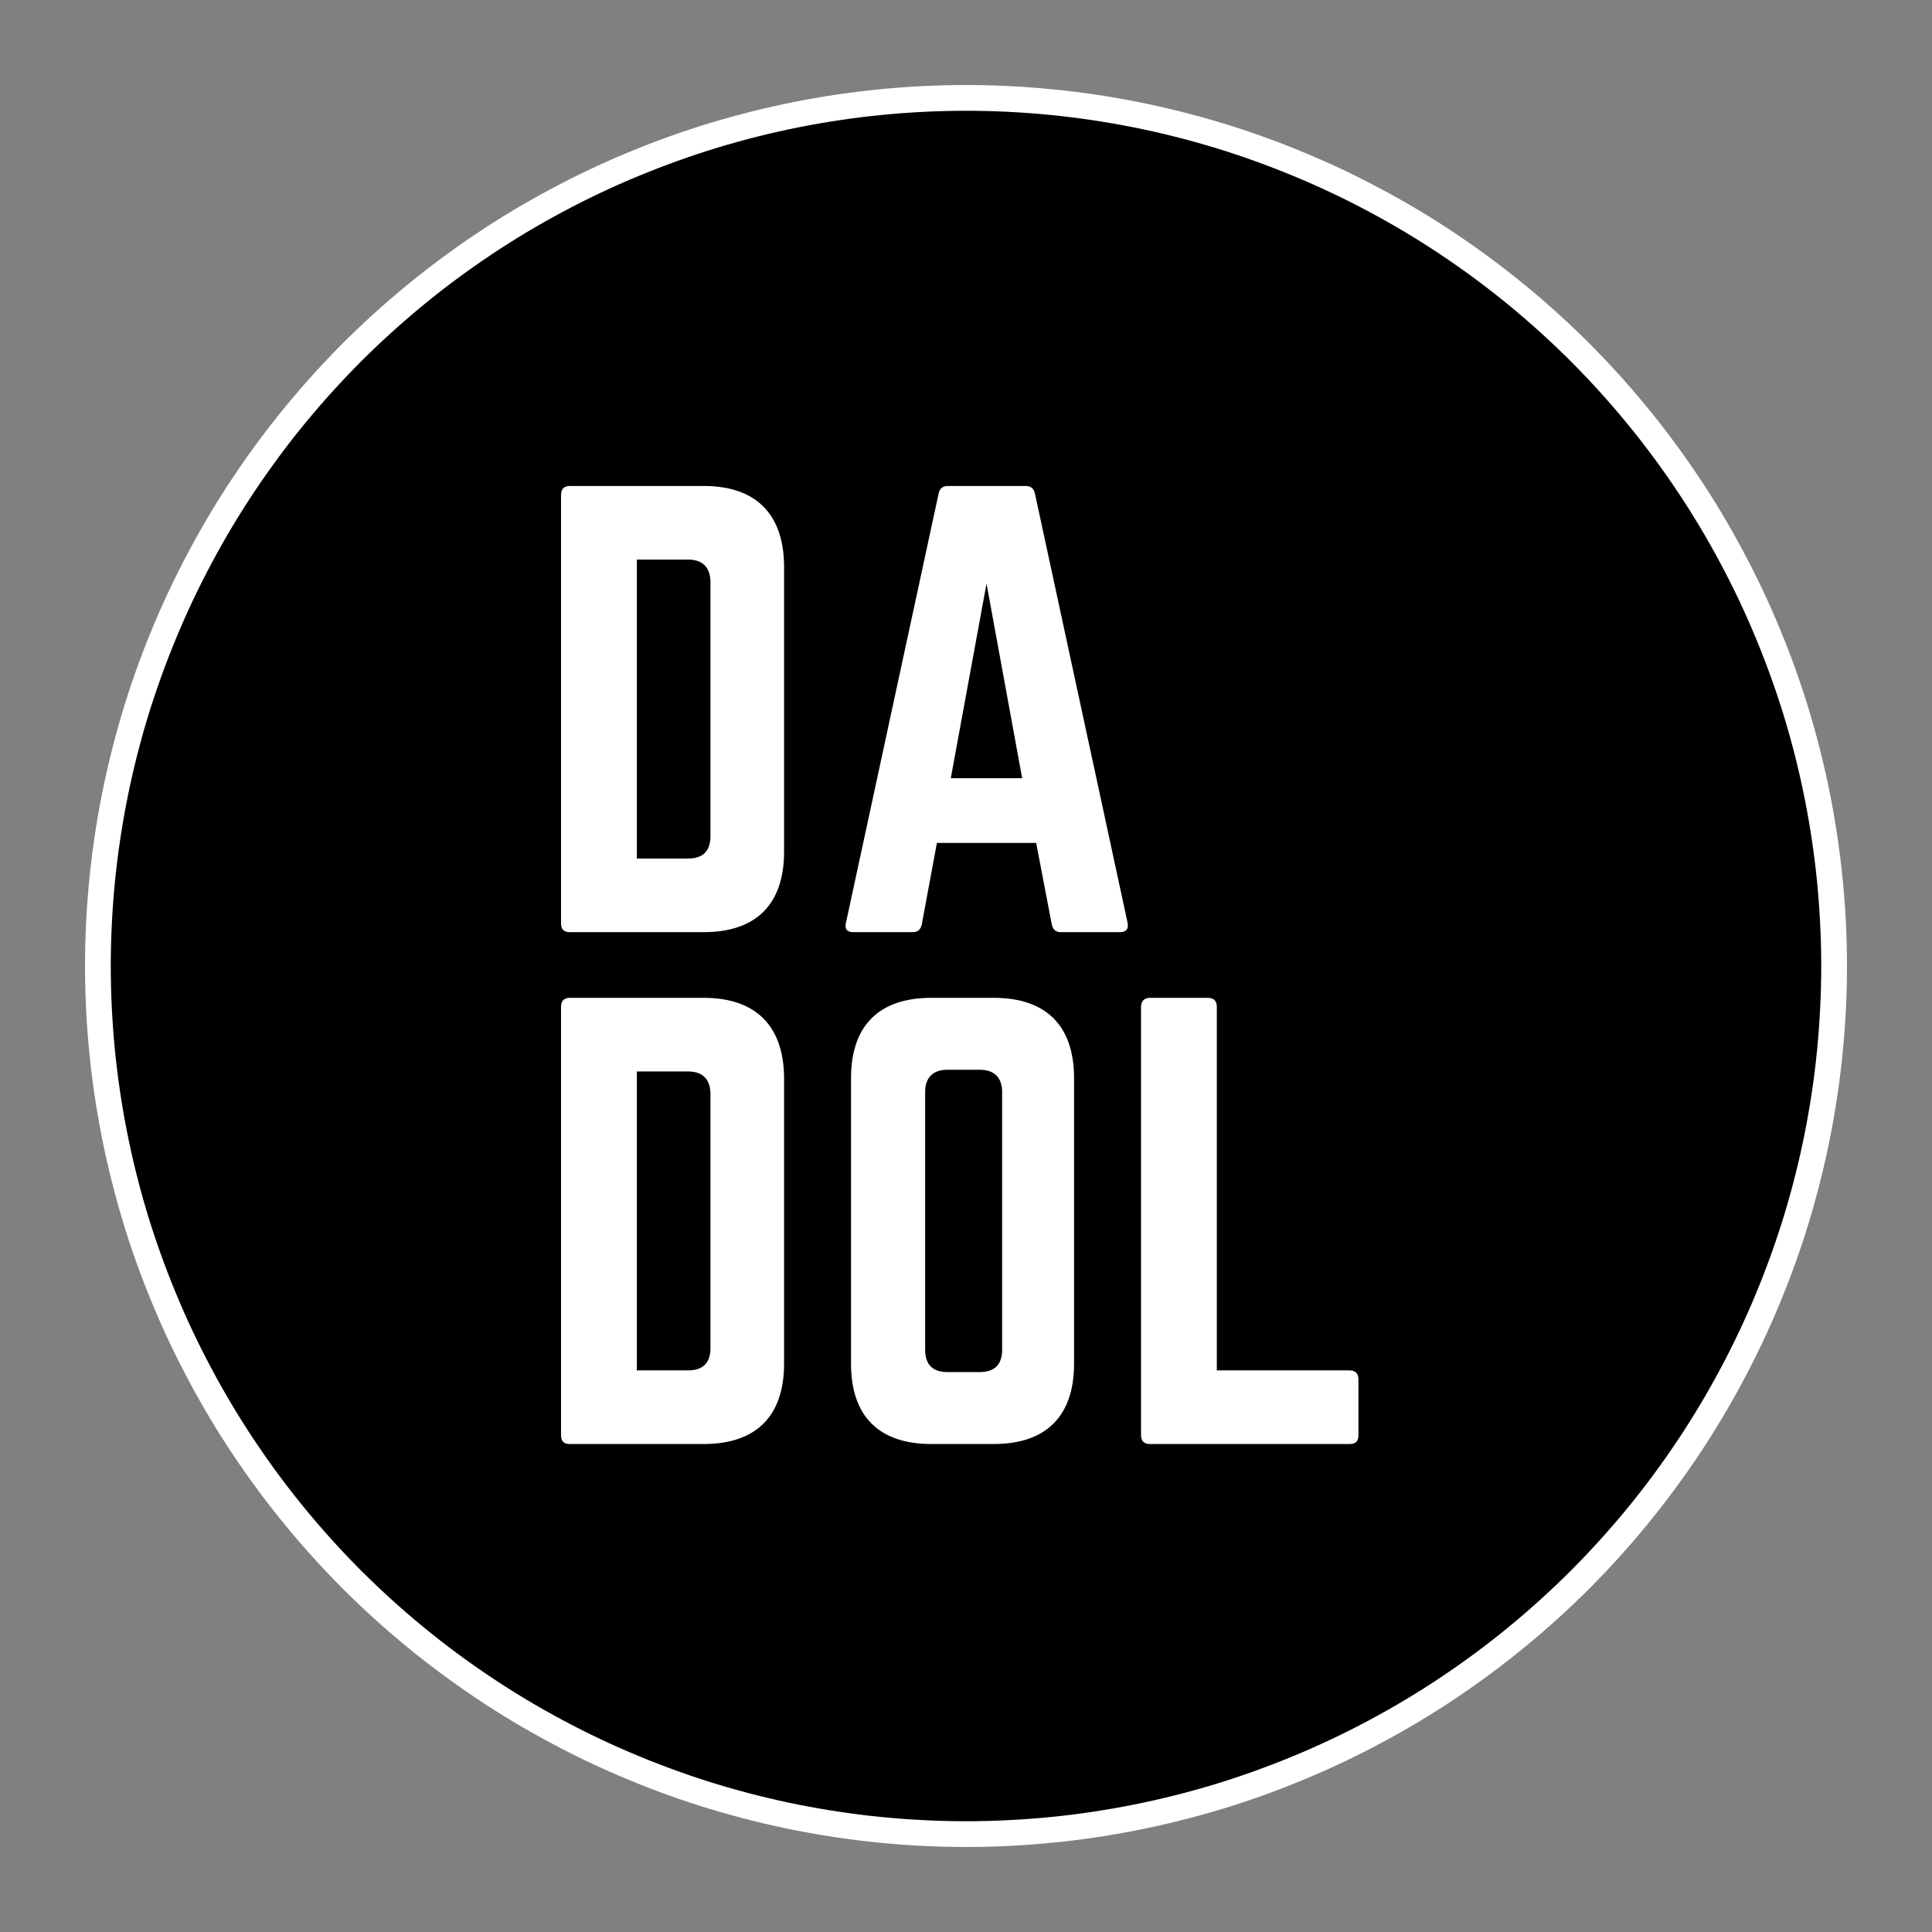
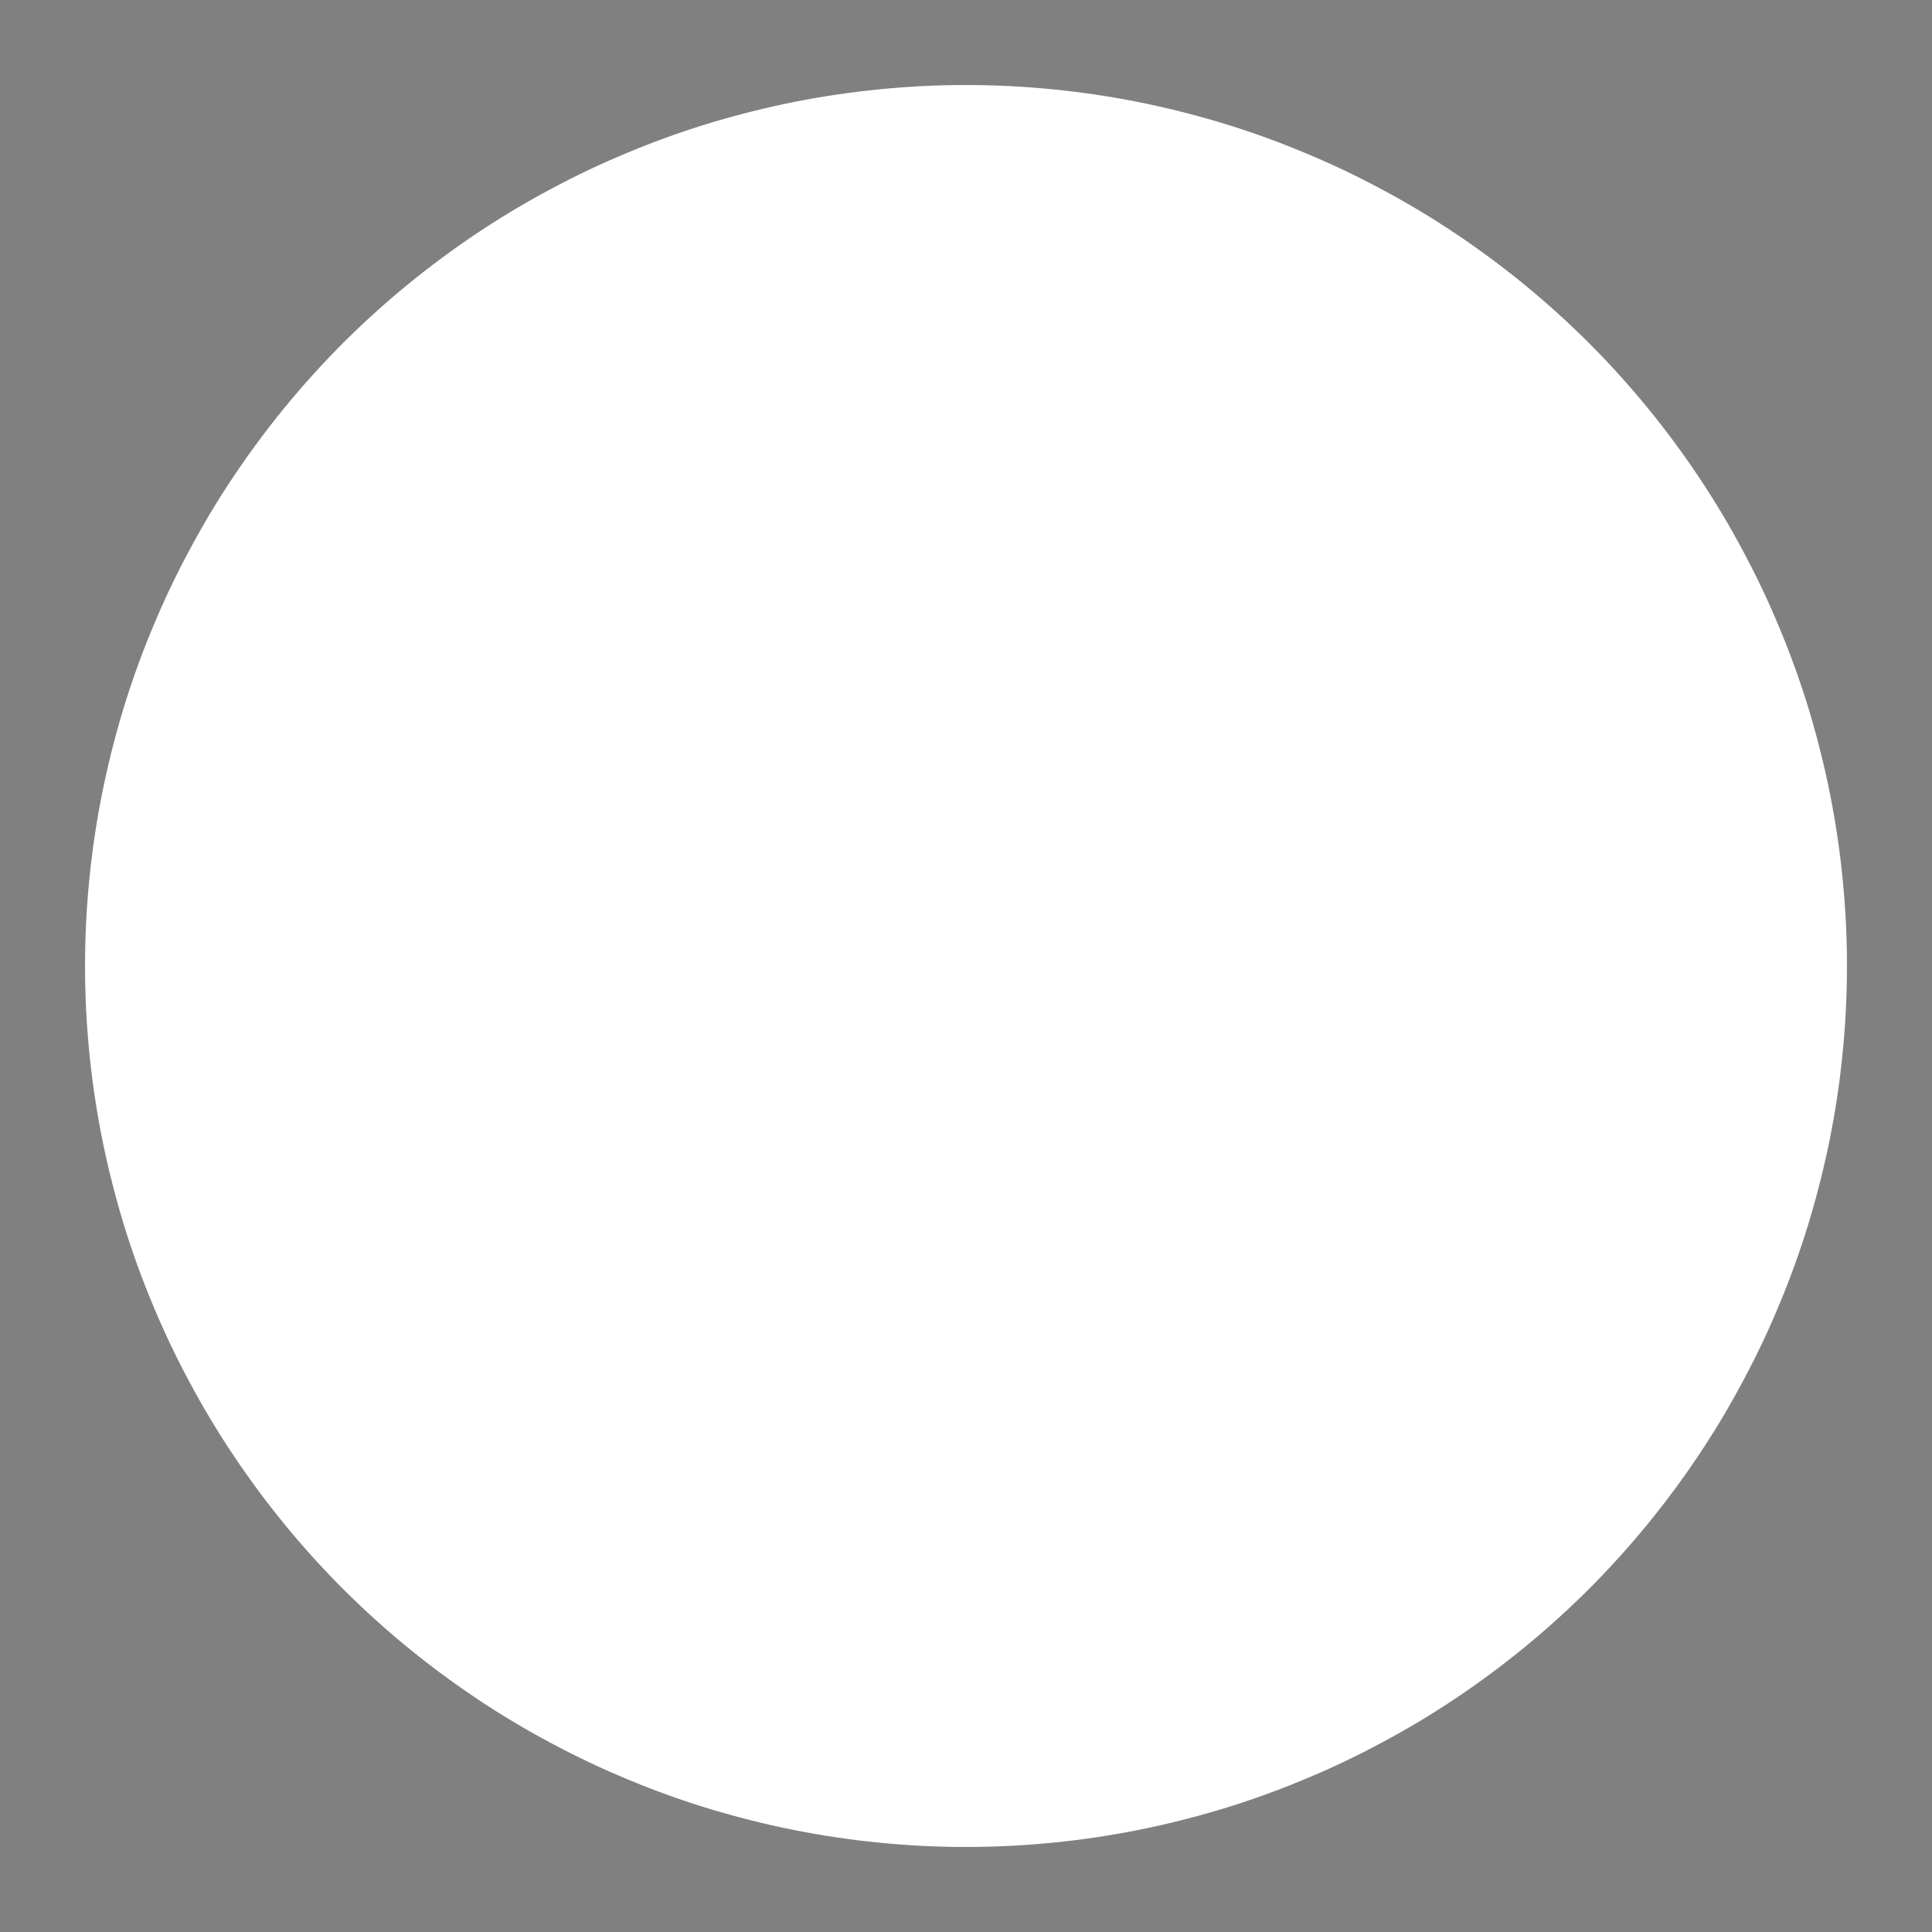
<svg xmlns="http://www.w3.org/2000/svg" xmlns:xlink="http://www.w3.org/1999/xlink" width="90pt" height="90pt" viewBox="0 0 90 90" version="1.2">
  <rect x="0" y="0" width="90" height="90" fill="#808080" stroke="none" />
  <defs>
    <g>
      <symbol overflow="visible" id="glyph0-0">
        <path style="stroke:none;" d="M 1.301 -0.414 C 1.301 -0.129 1.43 0 1.715 0 L 7.949 0 C 10.391 0 11.691 -1.301 11.691 -3.742 L 11.691 -17.016 C 11.691 -19.457 10.391 -20.785 7.949 -20.785 L 1.715 -20.785 C 1.43 -20.785 1.301 -20.629 1.301 -20.367 Z M 4.832 -3.43 L 4.832 -17.355 L 7.223 -17.355 C 7.898 -17.355 8.262 -16.992 8.262 -16.289 L 8.262 -4.469 C 8.262 -3.766 7.898 -3.43 7.223 -3.43 Z M 4.832 -3.43 " />
      </symbol>
      <symbol overflow="visible" id="glyph0-1">
-         <path style="stroke:none;" d="M 13.82 0 C 14.133 0 14.238 -0.156 14.184 -0.441 L 9.871 -20.418 C 9.82 -20.68 9.664 -20.785 9.43 -20.785 L 5.82 -20.785 C 5.586 -20.785 5.43 -20.68 5.379 -20.418 L 1.066 -0.441 C 0.988 -0.156 1.117 0 1.402 0 L 4.184 0 C 4.418 0 4.547 -0.129 4.598 -0.363 L 5.301 -4.156 L 9.926 -4.156 L 10.652 -0.363 C 10.703 -0.129 10.832 0 11.066 0 Z M 9.273 -7.172 L 5.949 -7.172 L 7.613 -16.238 Z M 9.273 -7.172 " />
-       </symbol>
+         </symbol>
      <symbol overflow="visible" id="glyph0-2">
-         <path style="stroke:none;" d="M 1.301 -3.742 C 1.301 -1.301 2.598 0 5.039 0 L 7.949 0 C 10.391 0 11.691 -1.301 11.691 -3.742 L 11.691 -17.043 C 11.691 -19.484 10.391 -20.785 7.949 -20.785 L 5.039 -20.785 C 2.598 -20.785 1.301 -19.484 1.301 -17.043 Z M 5.793 -3.352 C 5.117 -3.352 4.754 -3.688 4.754 -4.391 L 4.754 -16.395 C 4.754 -17.07 5.117 -17.434 5.793 -17.434 L 7.301 -17.434 C 7.977 -17.434 8.34 -17.07 8.34 -16.395 L 8.34 -4.391 C 8.34 -3.688 7.977 -3.352 7.301 -3.352 Z M 5.793 -3.352 " />
-       </symbol>
+         </symbol>
      <symbol overflow="visible" id="glyph0-3">
        <path style="stroke:none;" d="M 4.832 -3.43 L 11.016 -3.43 C 11.301 -3.43 11.43 -3.273 11.43 -3.012 L 11.43 -0.414 C 11.43 -0.129 11.301 0 11.016 0 L 1.715 0 C 1.453 0 1.301 -0.129 1.301 -0.414 L 1.301 -20.367 C 1.301 -20.629 1.453 -20.785 1.715 -20.785 L 4.418 -20.785 C 4.703 -20.785 4.832 -20.629 4.832 -20.367 Z M 4.832 -3.43 " />
      </symbol>
    </g>
  </defs>
  <g id="surface1">
    <path style=" stroke:none;fill-rule:nonzero;fill:rgb(100%,100%,100%);fill-opacity:1;" d="M 45 3.961 C 43.656 3.961 42.316 4.027 40.977 4.16 C 39.641 4.289 38.312 4.488 36.992 4.75 C 35.676 5.012 34.375 5.34 33.086 5.727 C 31.801 6.117 30.535 6.57 29.297 7.086 C 28.055 7.598 26.84 8.172 25.656 8.809 C 24.469 9.441 23.316 10.129 22.199 10.879 C 21.082 11.625 20.004 12.426 18.965 13.277 C 17.926 14.129 16.93 15.031 15.98 15.98 C 15.031 16.93 14.129 17.926 13.277 18.965 C 12.426 20.004 11.625 21.082 10.879 22.199 C 10.129 23.316 9.441 24.469 8.809 25.656 C 8.172 26.84 7.598 28.055 7.086 29.297 C 6.57 30.535 6.117 31.801 5.727 33.086 C 5.34 34.375 5.012 35.676 4.75 36.992 C 4.488 38.312 4.289 39.641 4.16 40.977 C 4.027 42.316 3.961 43.656 3.961 45 C 3.961 46.344 4.027 47.684 4.16 49.023 C 4.289 50.359 4.488 51.688 4.75 53.008 C 5.012 54.324 5.34 55.625 5.727 56.914 C 6.117 58.199 6.57 59.465 7.086 60.703 C 7.598 61.945 8.172 63.16 8.809 64.344 C 9.441 65.531 10.129 66.684 10.879 67.801 C 11.625 68.918 12.426 69.996 13.277 71.035 C 14.129 72.074 15.031 73.07 15.98 74.02 C 16.93 74.969 17.926 75.871 18.965 76.723 C 20.004 77.574 21.082 78.375 22.199 79.121 C 23.316 79.871 24.469 80.559 25.656 81.191 C 26.84 81.828 28.055 82.402 29.297 82.914 C 30.535 83.43 31.801 83.883 33.086 84.273 C 34.375 84.66 35.676 84.988 36.992 85.25 C 38.312 85.512 39.641 85.711 40.977 85.84 C 42.316 85.973 43.656 86.039 45 86.039 C 46.344 86.039 47.684 85.973 49.023 85.84 C 50.359 85.711 51.688 85.512 53.008 85.25 C 54.324 84.988 55.625 84.66 56.914 84.273 C 58.199 83.883 59.465 83.43 60.703 82.914 C 61.945 82.402 63.16 81.828 64.344 81.191 C 65.531 80.559 66.684 79.871 67.801 79.121 C 68.918 78.375 69.996 77.574 71.035 76.723 C 72.074 75.871 73.07 74.969 74.02 74.02 C 74.969 73.07 75.871 72.074 76.723 71.035 C 77.574 69.996 78.375 68.918 79.121 67.801 C 79.871 66.684 80.559 65.531 81.191 64.344 C 81.828 63.16 82.402 61.945 82.914 60.703 C 83.43 59.465 83.883 58.199 84.273 56.914 C 84.66 55.625 84.988 54.324 85.25 53.008 C 85.512 51.688 85.711 50.359 85.84 49.023 C 85.973 47.684 86.039 46.344 86.039 45 C 86.039 43.656 85.973 42.316 85.84 40.977 C 85.711 39.641 85.512 38.312 85.25 36.992 C 84.988 35.676 84.66 34.375 84.273 33.086 C 83.883 31.801 83.43 30.535 82.914 29.297 C 82.402 28.055 81.828 26.84 81.191 25.656 C 80.559 24.469 79.871 23.316 79.121 22.199 C 78.375 21.082 77.574 20.004 76.723 18.965 C 75.871 17.926 74.969 16.93 74.02 15.98 C 73.07 15.031 72.074 14.129 71.035 13.277 C 69.996 12.426 68.918 11.625 67.801 10.879 C 66.684 10.129 65.531 9.441 64.344 8.809 C 63.16 8.172 61.945 7.598 60.703 7.086 C 59.465 6.57 58.199 6.117 56.914 5.727 C 55.625 5.34 54.324 5.012 53.008 4.75 C 51.688 4.488 50.359 4.289 49.023 4.16 C 47.684 4.027 46.344 3.961 45 3.961 Z M 45 3.961 " />
-     <path style=" stroke:none;fill-rule:nonzero;fill:rgb(0%,0%,0%);fill-opacity:1;" d="M 45 5.16 C 43.695 5.16 42.395 5.227 41.094 5.352 C 39.797 5.48 38.508 5.672 37.227 5.926 C 35.949 6.18 34.684 6.496 33.434 6.875 C 32.188 7.254 30.961 7.695 29.754 8.195 C 28.551 8.691 27.371 9.25 26.219 9.867 C 25.07 10.48 23.953 11.148 22.867 11.875 C 21.781 12.602 20.734 13.375 19.727 14.203 C 18.719 15.031 17.754 15.906 16.828 16.828 C 15.906 17.754 15.031 18.719 14.203 19.727 C 13.375 20.734 12.602 21.781 11.875 22.867 C 11.148 23.953 10.48 25.07 9.867 26.219 C 9.25 27.371 8.691 28.551 8.195 29.754 C 7.695 30.961 7.254 32.188 6.875 33.434 C 6.496 34.684 6.18 35.949 5.926 37.227 C 5.672 38.508 5.48 39.797 5.352 41.094 C 5.227 42.395 5.16 43.695 5.16 45 C 5.16 46.305 5.227 47.605 5.352 48.906 C 5.48 50.203 5.672 51.492 5.926 52.773 C 6.18 54.051 6.496 55.316 6.875 56.566 C 7.254 57.812 7.695 59.039 8.195 60.246 C 8.691 61.449 9.25 62.629 9.867 63.781 C 10.48 64.93 11.148 66.047 11.875 67.133 C 12.602 68.219 13.375 69.266 14.203 70.273 C 15.031 71.281 15.906 72.246 16.828 73.172 C 17.754 74.094 18.719 74.969 19.727 75.797 C 20.734 76.625 21.781 77.398 22.867 78.125 C 23.953 78.852 25.07 79.52 26.219 80.133 C 27.371 80.75 28.551 81.309 29.754 81.805 C 30.961 82.305 32.188 82.746 33.434 83.125 C 34.684 83.504 35.949 83.82 37.227 84.074 C 38.508 84.328 39.797 84.52 41.094 84.648 C 42.395 84.773 43.695 84.84 45 84.84 C 46.305 84.84 47.605 84.773 48.906 84.648 C 50.203 84.52 51.492 84.328 52.773 84.074 C 54.051 83.82 55.316 83.504 56.566 83.125 C 57.812 82.746 59.039 82.305 60.246 81.805 C 61.449 81.309 62.629 80.75 63.781 80.133 C 64.93 79.52 66.047 78.852 67.133 78.125 C 68.219 77.398 69.266 76.625 70.273 75.797 C 71.281 74.969 72.246 74.094 73.172 73.172 C 74.094 72.246 74.969 71.281 75.797 70.273 C 76.625 69.266 77.398 68.219 78.125 67.133 C 78.852 66.047 79.52 64.93 80.133 63.781 C 80.75 62.629 81.309 61.449 81.805 60.246 C 82.305 59.039 82.746 57.812 83.125 56.566 C 83.504 55.316 83.82 54.051 84.074 52.773 C 84.328 51.492 84.52 50.203 84.648 48.906 C 84.773 47.605 84.84 46.305 84.84 45 C 84.84 43.695 84.773 42.395 84.648 41.094 C 84.52 39.797 84.328 38.508 84.074 37.227 C 83.82 35.949 83.504 34.684 83.125 33.434 C 82.746 32.188 82.305 30.961 81.805 29.754 C 81.309 28.551 80.75 27.371 80.133 26.219 C 79.52 25.07 78.852 23.953 78.125 22.867 C 77.398 21.781 76.625 20.734 75.797 19.727 C 74.969 18.719 74.094 17.754 73.172 16.828 C 72.246 15.906 71.281 15.031 70.273 14.203 C 69.266 13.375 68.219 12.602 67.133 11.875 C 66.047 11.148 64.93 10.48 63.781 9.867 C 62.629 9.25 61.449 8.691 60.246 8.195 C 59.039 7.695 57.812 7.254 56.566 6.875 C 55.316 6.496 54.051 6.18 52.773 5.926 C 51.492 5.672 50.203 5.48 48.906 5.352 C 47.605 5.227 46.305 5.16 45 5.16 Z M 45 5.16 " />
    <g style="fill:rgb(100%,100%,100%);fill-opacity:1;">
      <use xlink:href="#glyph0-0" x="24.834" y="43.423" />
    </g>
    <g style="fill:rgb(100%,100%,100%);fill-opacity:1;">
      <use xlink:href="#glyph0-1" x="38.343" y="43.423" />
    </g>
    <g style="fill:rgb(100%,100%,100%);fill-opacity:1;">
      <use xlink:href="#glyph0-0" x="24.834" y="67.268" />
    </g>
    <g style="fill:rgb(100%,100%,100%);fill-opacity:1;">
      <use xlink:href="#glyph0-2" x="38.343" y="67.268" />
    </g>
    <g style="fill:rgb(100%,100%,100%);fill-opacity:1;">
      <use xlink:href="#glyph0-3" x="51.852" y="67.268" />
    </g>
  </g>
</svg>